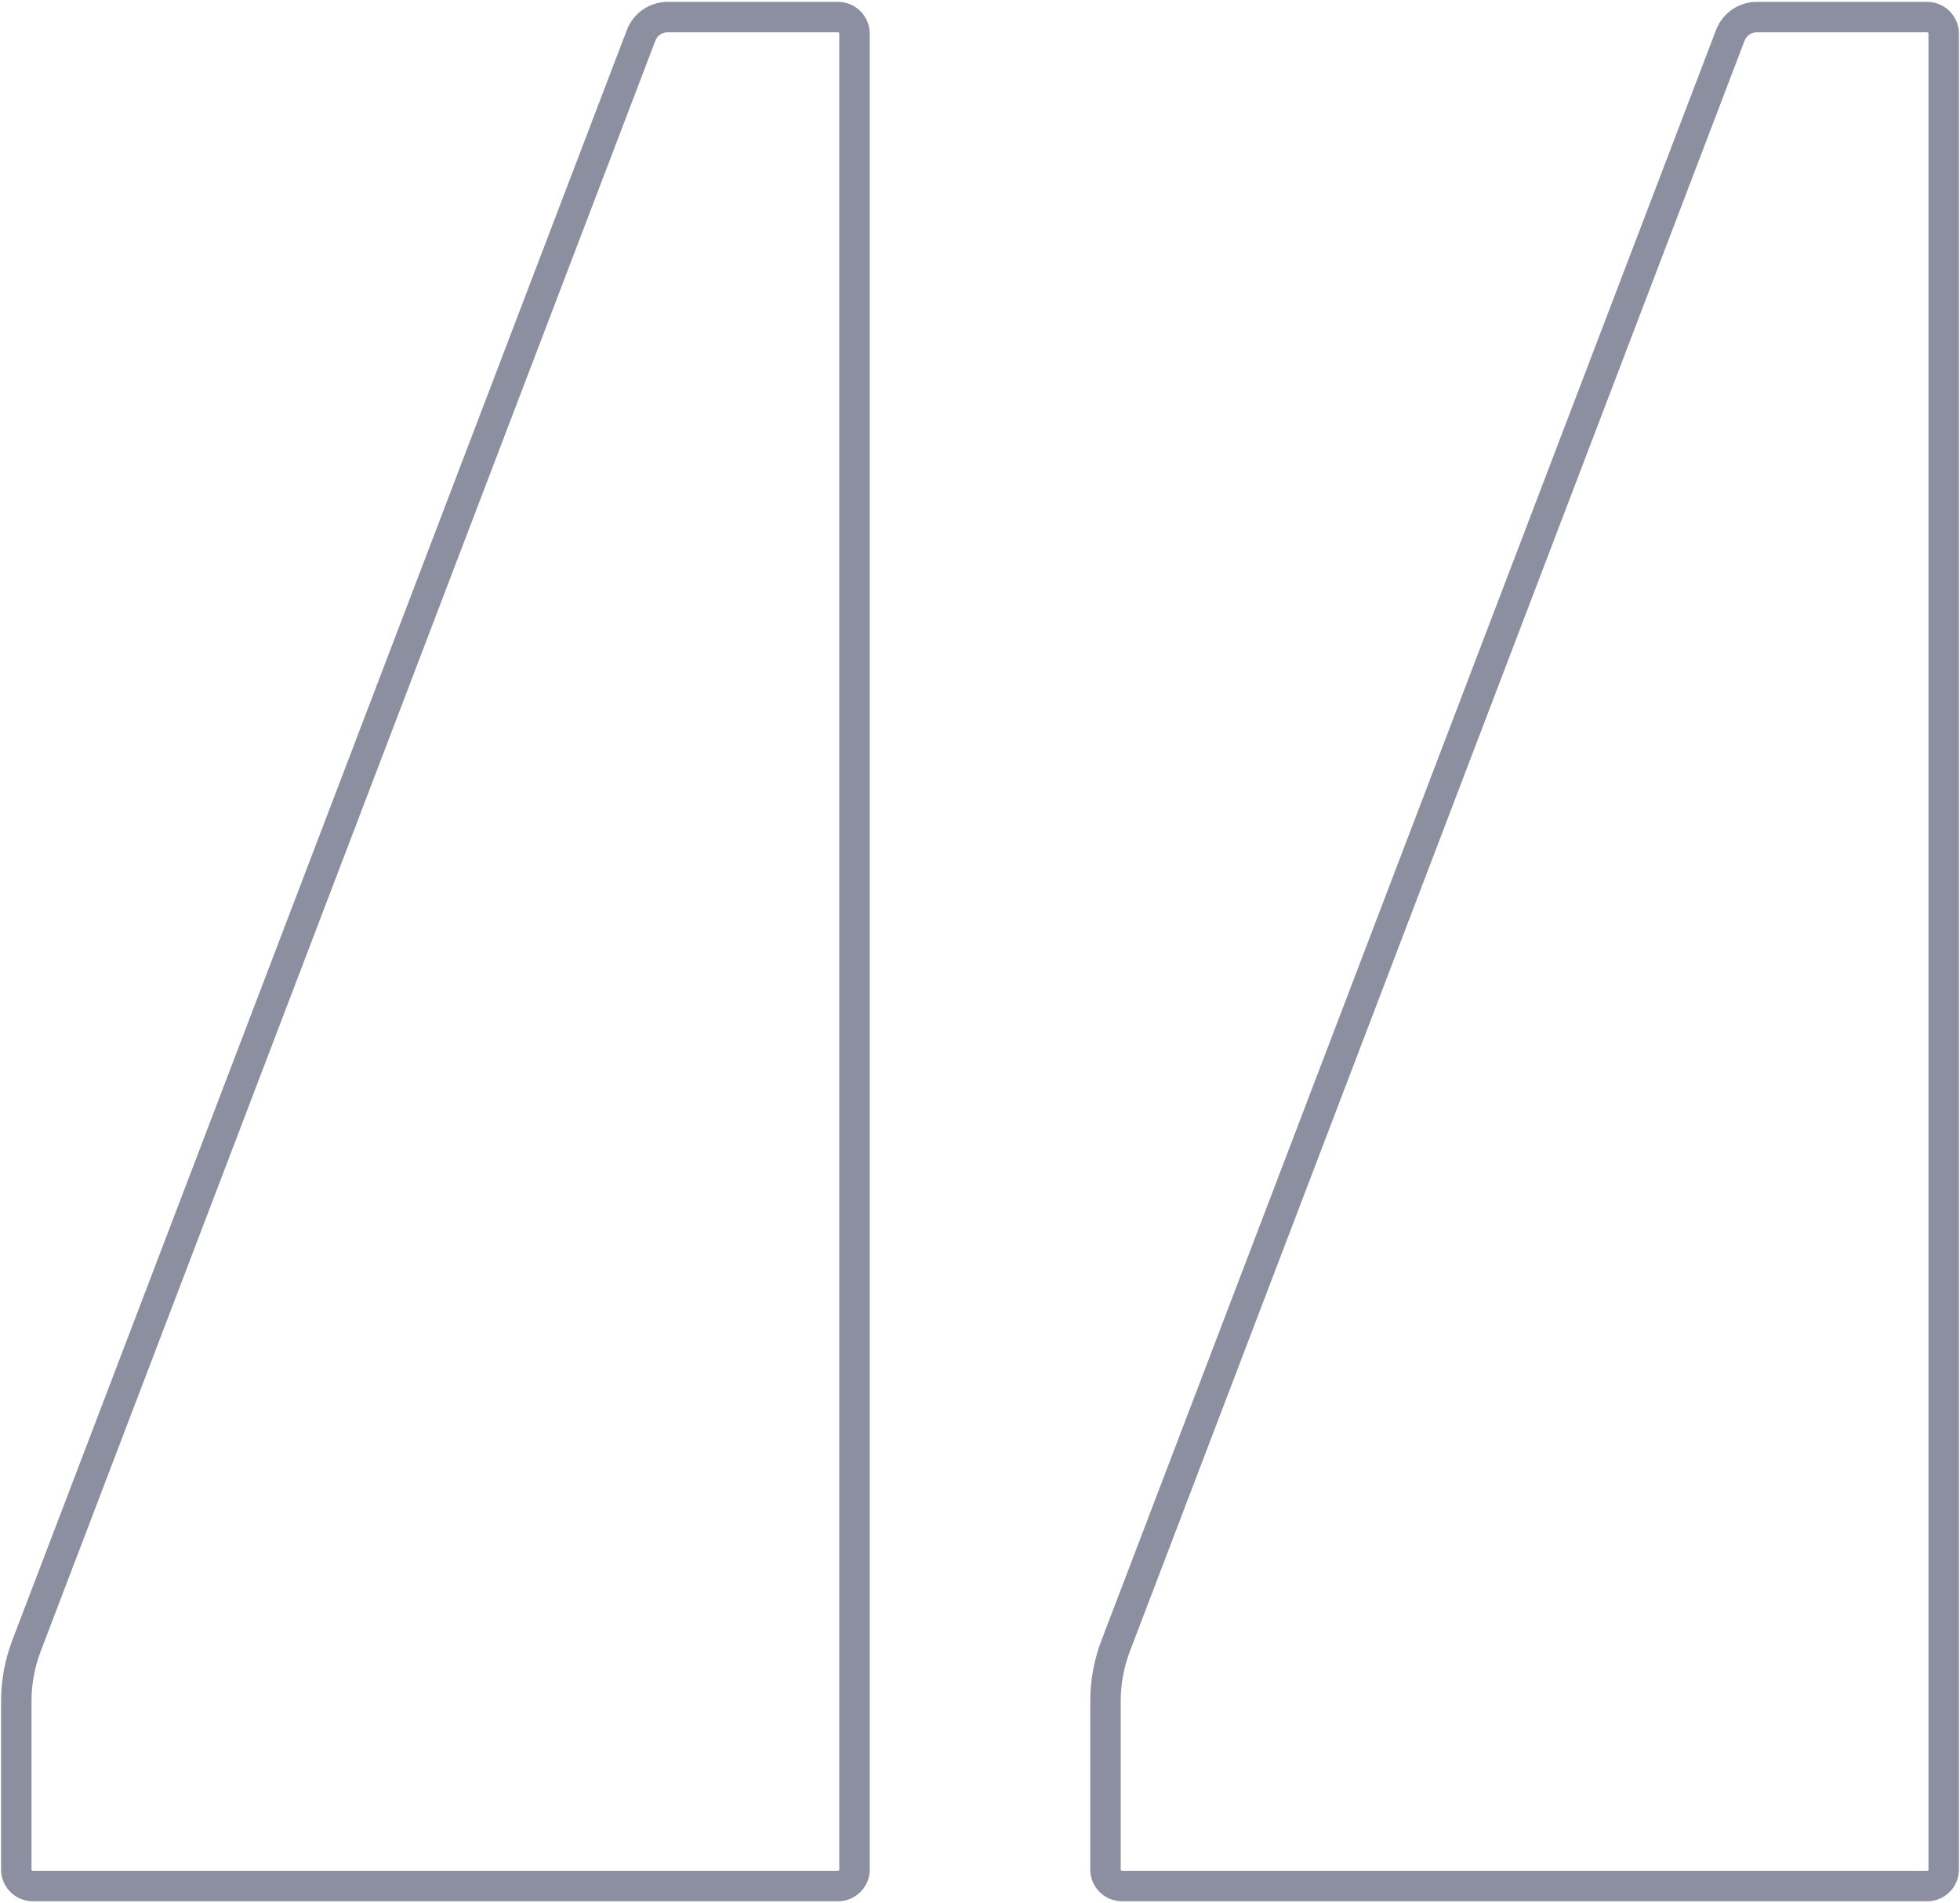
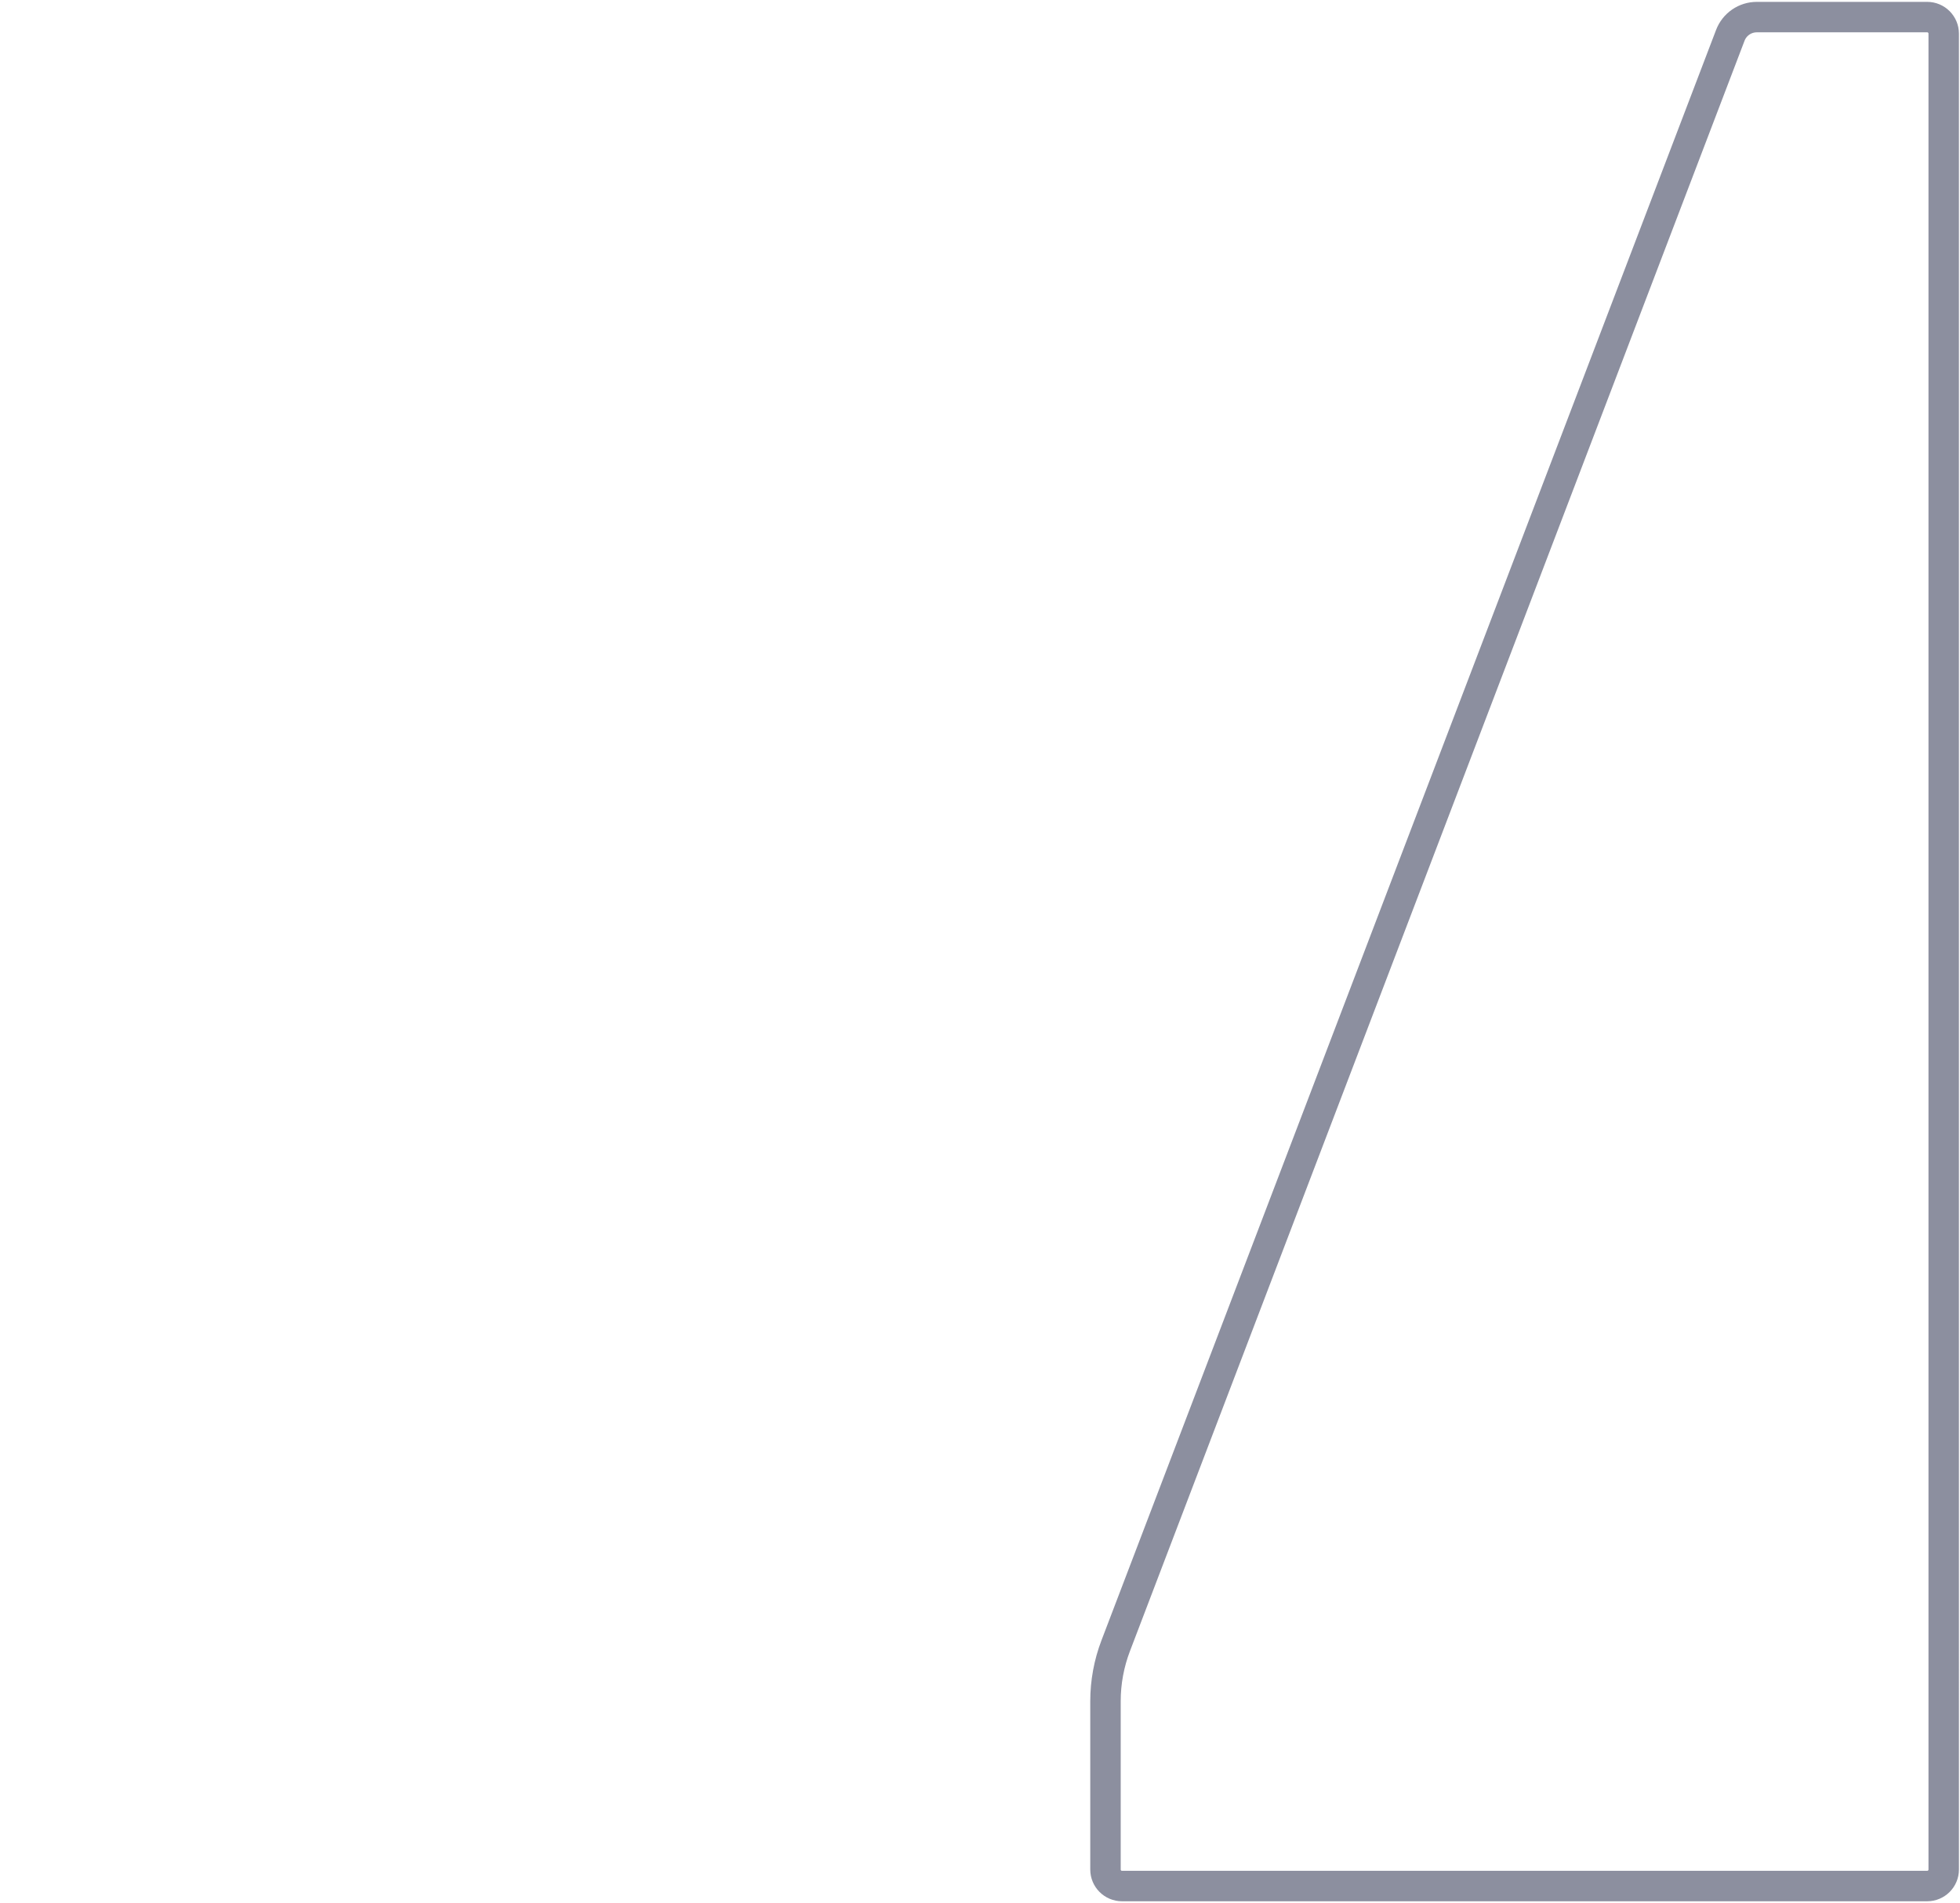
<svg xmlns="http://www.w3.org/2000/svg" version="1.1" id="Layer_1" x="0px" y="0px" viewBox="0 0 515 500" style="enable-background:new 0 0 515 500;" xml:space="preserve">
  <style type="text/css">
	.st0{fill:none;stroke:#8C8F9F;stroke-width:8;stroke-miterlimit:10;}
</style>
  <g>
    <path class="st0" d="M290.471,446.941v44.226c0,2.397,1.943,4.341,4.341,4.341h211.566   c2.397,0,4.341-1.943,4.341-4.341V8.832c0-2.397-1.943-4.341-4.341-4.341h-44.77   c-3.09,0-5.859,1.907-6.96,4.793L293.157,432.375   C291.382,437.026,290.471,441.963,290.471,446.941z" />
-     <path class="st0" d="M4.281,446.941v44.226c0,2.397,1.943,4.341,4.341,4.341h211.566   c2.397,0,4.341-1.943,4.341-4.341V8.832c0-2.397-1.943-4.341-4.341-4.341h-44.77   c-3.09,0-5.859,1.907-6.96,4.793L6.967,432.375   C5.191,437.026,4.281,441.963,4.281,446.941z" />
  </g>
</svg>